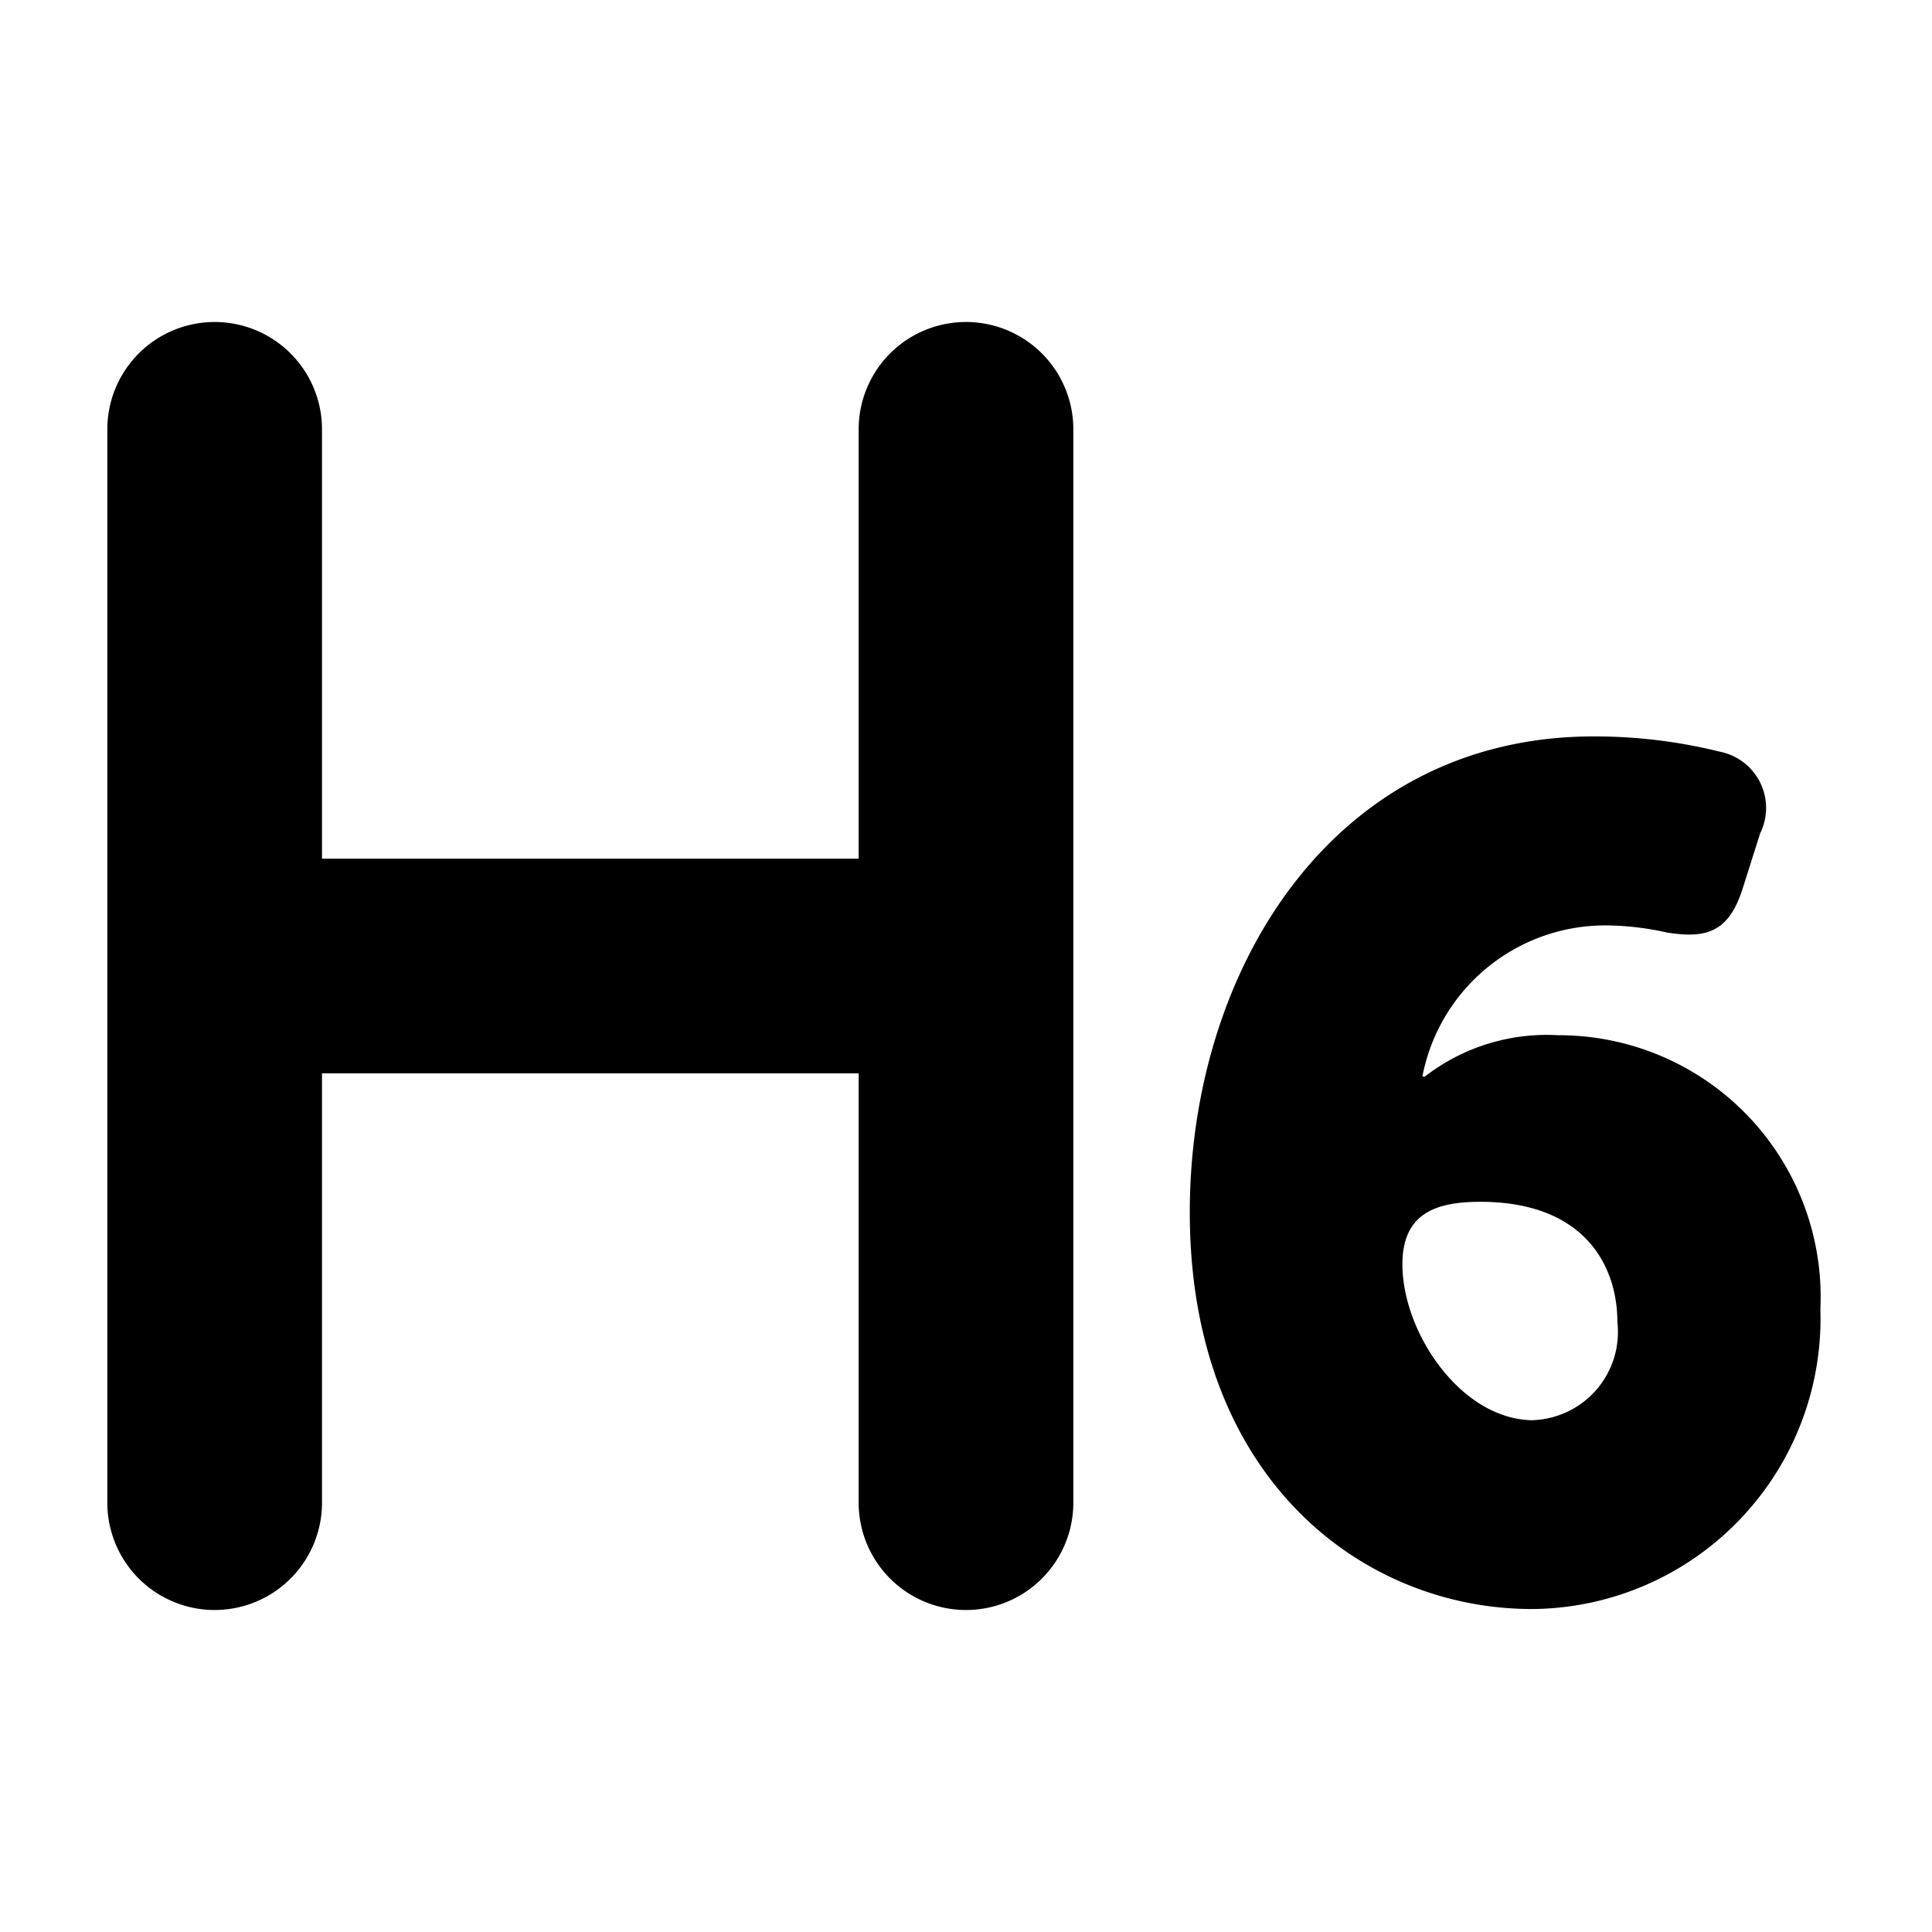
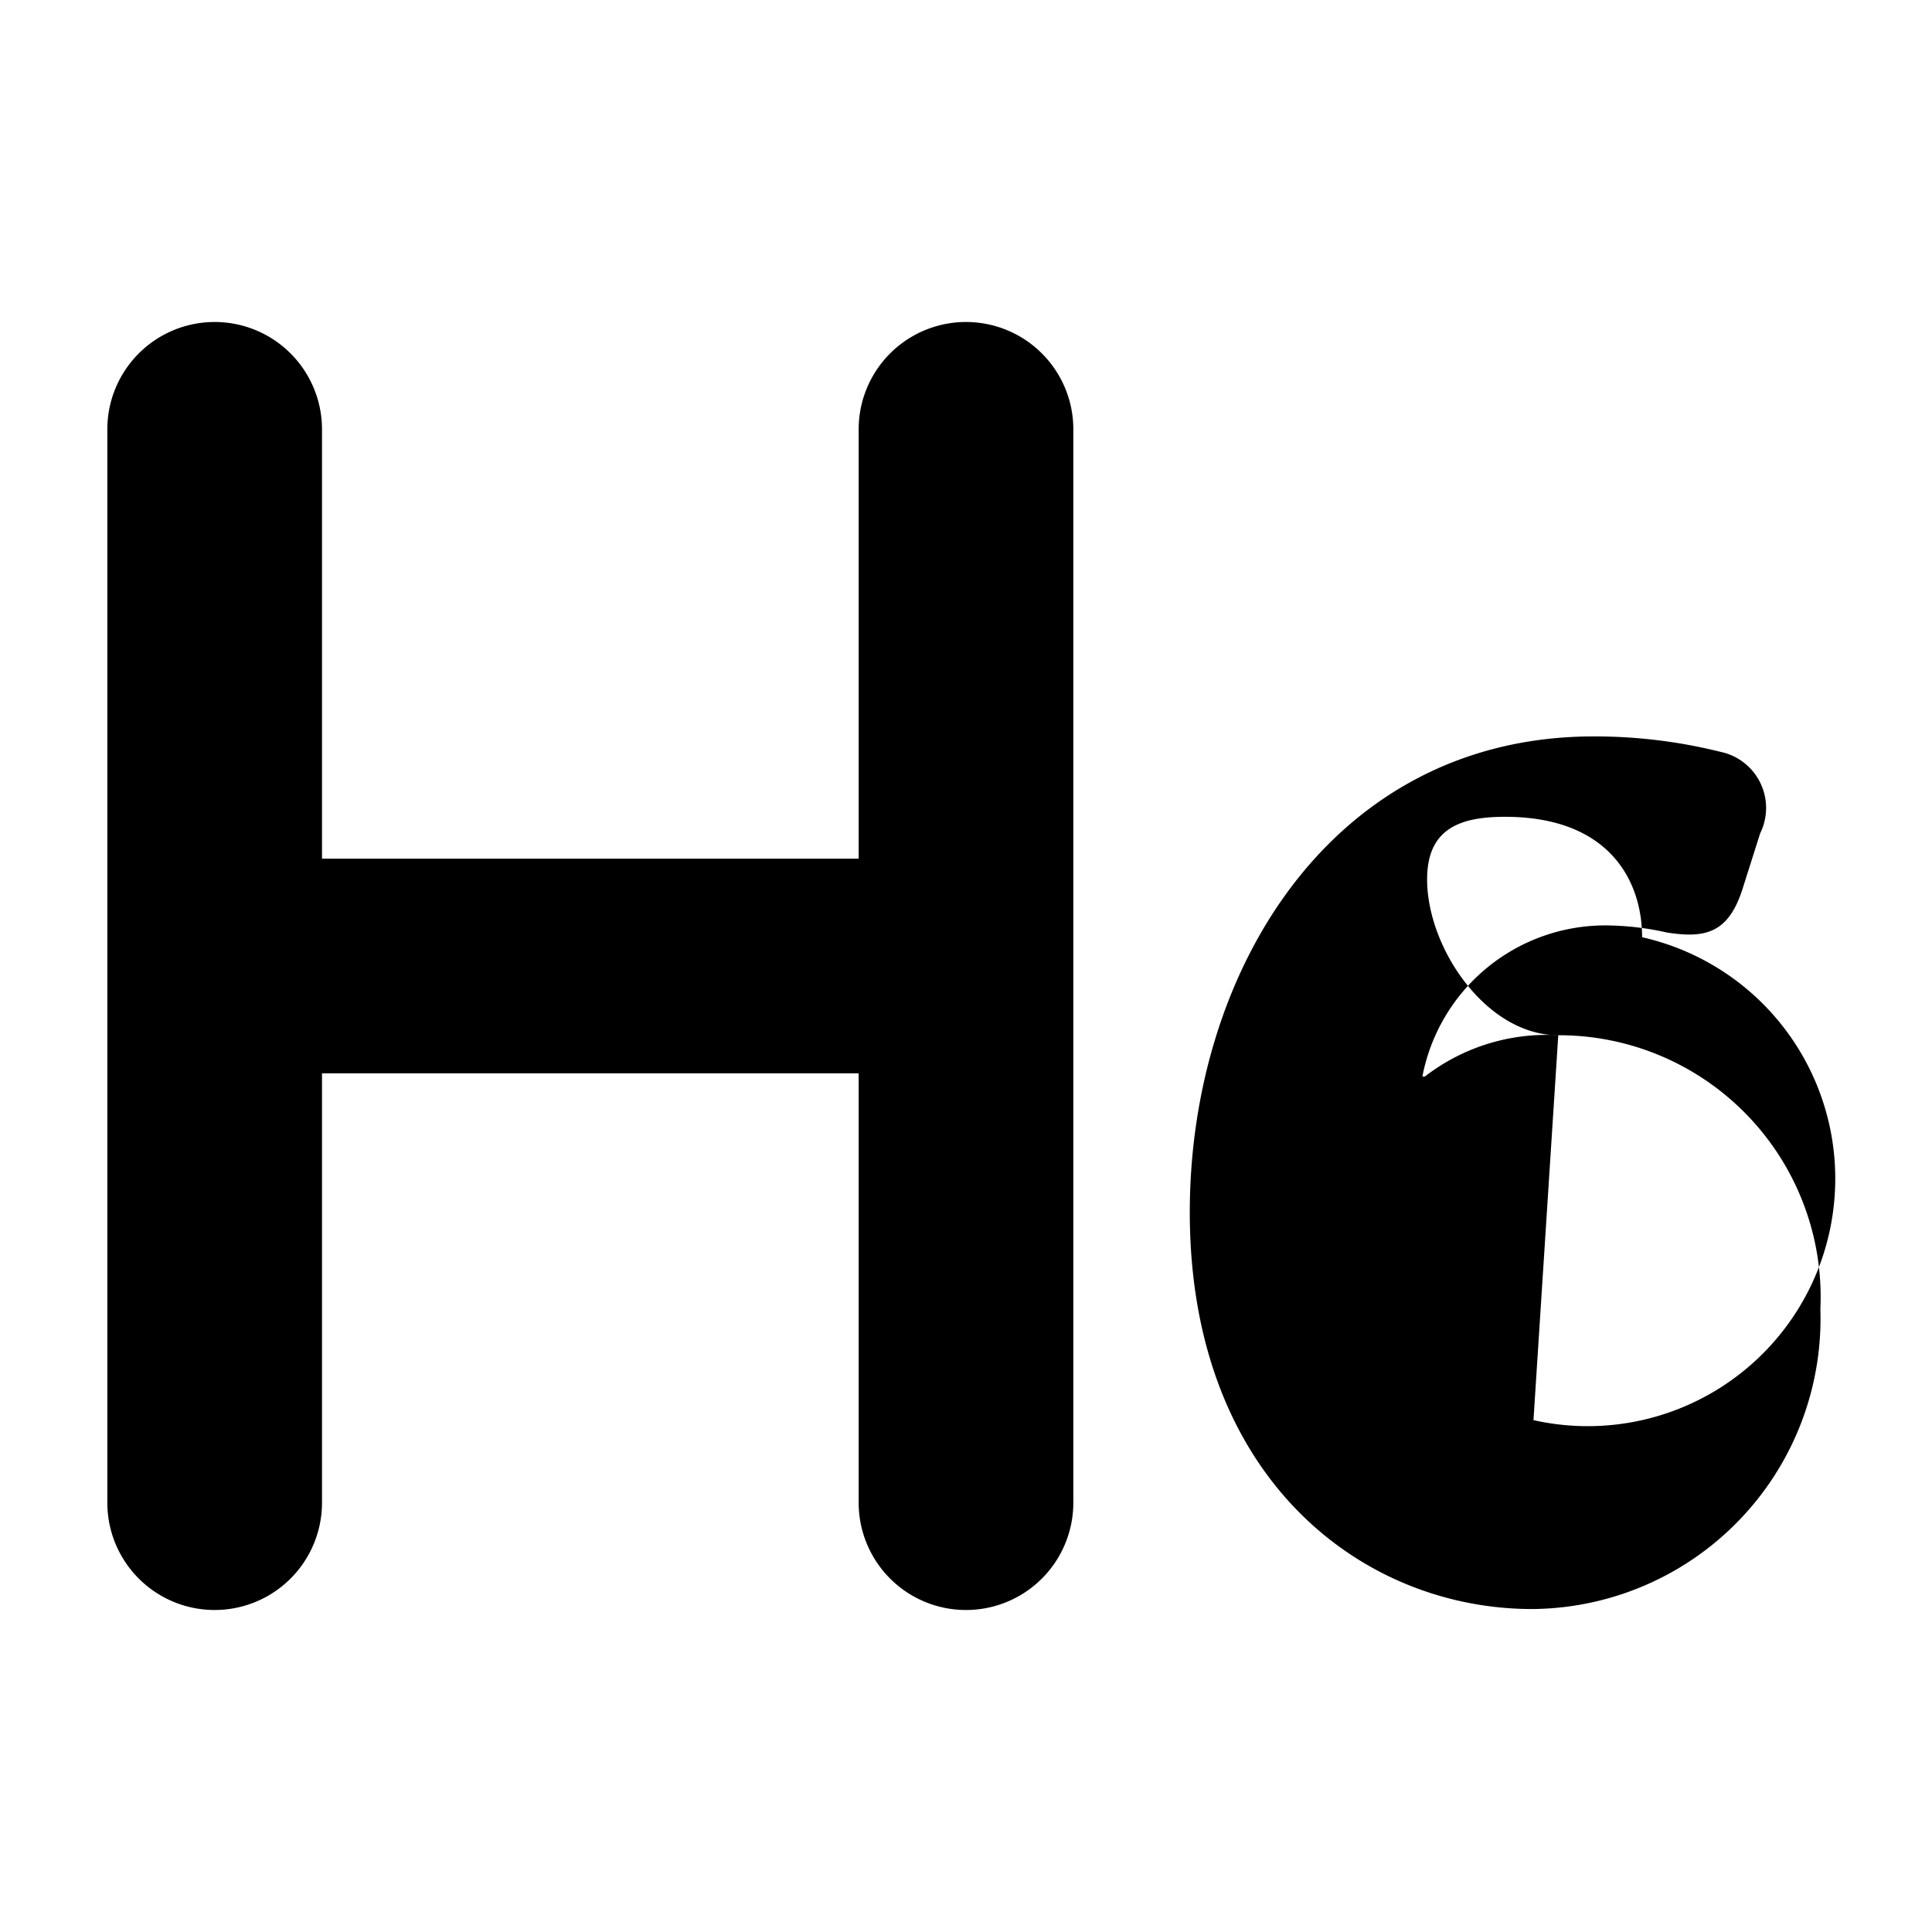
<svg viewBox="0 0 18 18">
-   <path class="ql-fill" d="M14.518,9.645a1.856,1.856,0,0,0-1.243.385H13.252a1.735,1.735,0,0,1,1.728-1.408,2.665,2.665,0,0,1,.55.066c.353.055.572.011.705-.407l.164-.517a.534.534,0,0,0-.373-.76,4.837,4.837,0,0,0-1.178-.143c-2.432,0-3.763,2.178-3.763,4.434,0,2.476,1.606,3.696,3.19,3.696A2.706,2.706,0,0,0,16.96,12.197,2.439,2.439,0,0,0,14.518,9.645Zm-.23,3.587c-.672,0-1.222-.814-1.222-1.452,0-.474.308-.583.726-.583.969,0,1.277.594,1.277,1.122A.822.822,0,0,1,14.287,13.231ZM10,4V14a1,1,0,0,1-2,0V10H3v4a1,1,0,0,1-2,0V4A1,1,0,0,1,3,4V8H8V4a1,1,0,0,1,2,0Z" />
+   <path class="ql-fill" d="M14.518,9.645a1.856,1.856,0,0,0-1.243.385H13.252a1.735,1.735,0,0,1,1.728-1.408,2.665,2.665,0,0,1,.55.066c.353.055.572.011.705-.407l.164-.517a.534.534,0,0,0-.373-.76,4.837,4.837,0,0,0-1.178-.143c-2.432,0-3.763,2.178-3.763,4.434,0,2.476,1.606,3.696,3.19,3.696A2.706,2.706,0,0,0,16.96,12.197,2.439,2.439,0,0,0,14.518,9.645Zc-.672,0-1.222-.814-1.222-1.452,0-.474.308-.583.726-.583.969,0,1.277.594,1.277,1.122A.822.822,0,0,1,14.287,13.231ZM10,4V14a1,1,0,0,1-2,0V10H3v4a1,1,0,0,1-2,0V4A1,1,0,0,1,3,4V8H8V4a1,1,0,0,1,2,0Z" />
</svg>